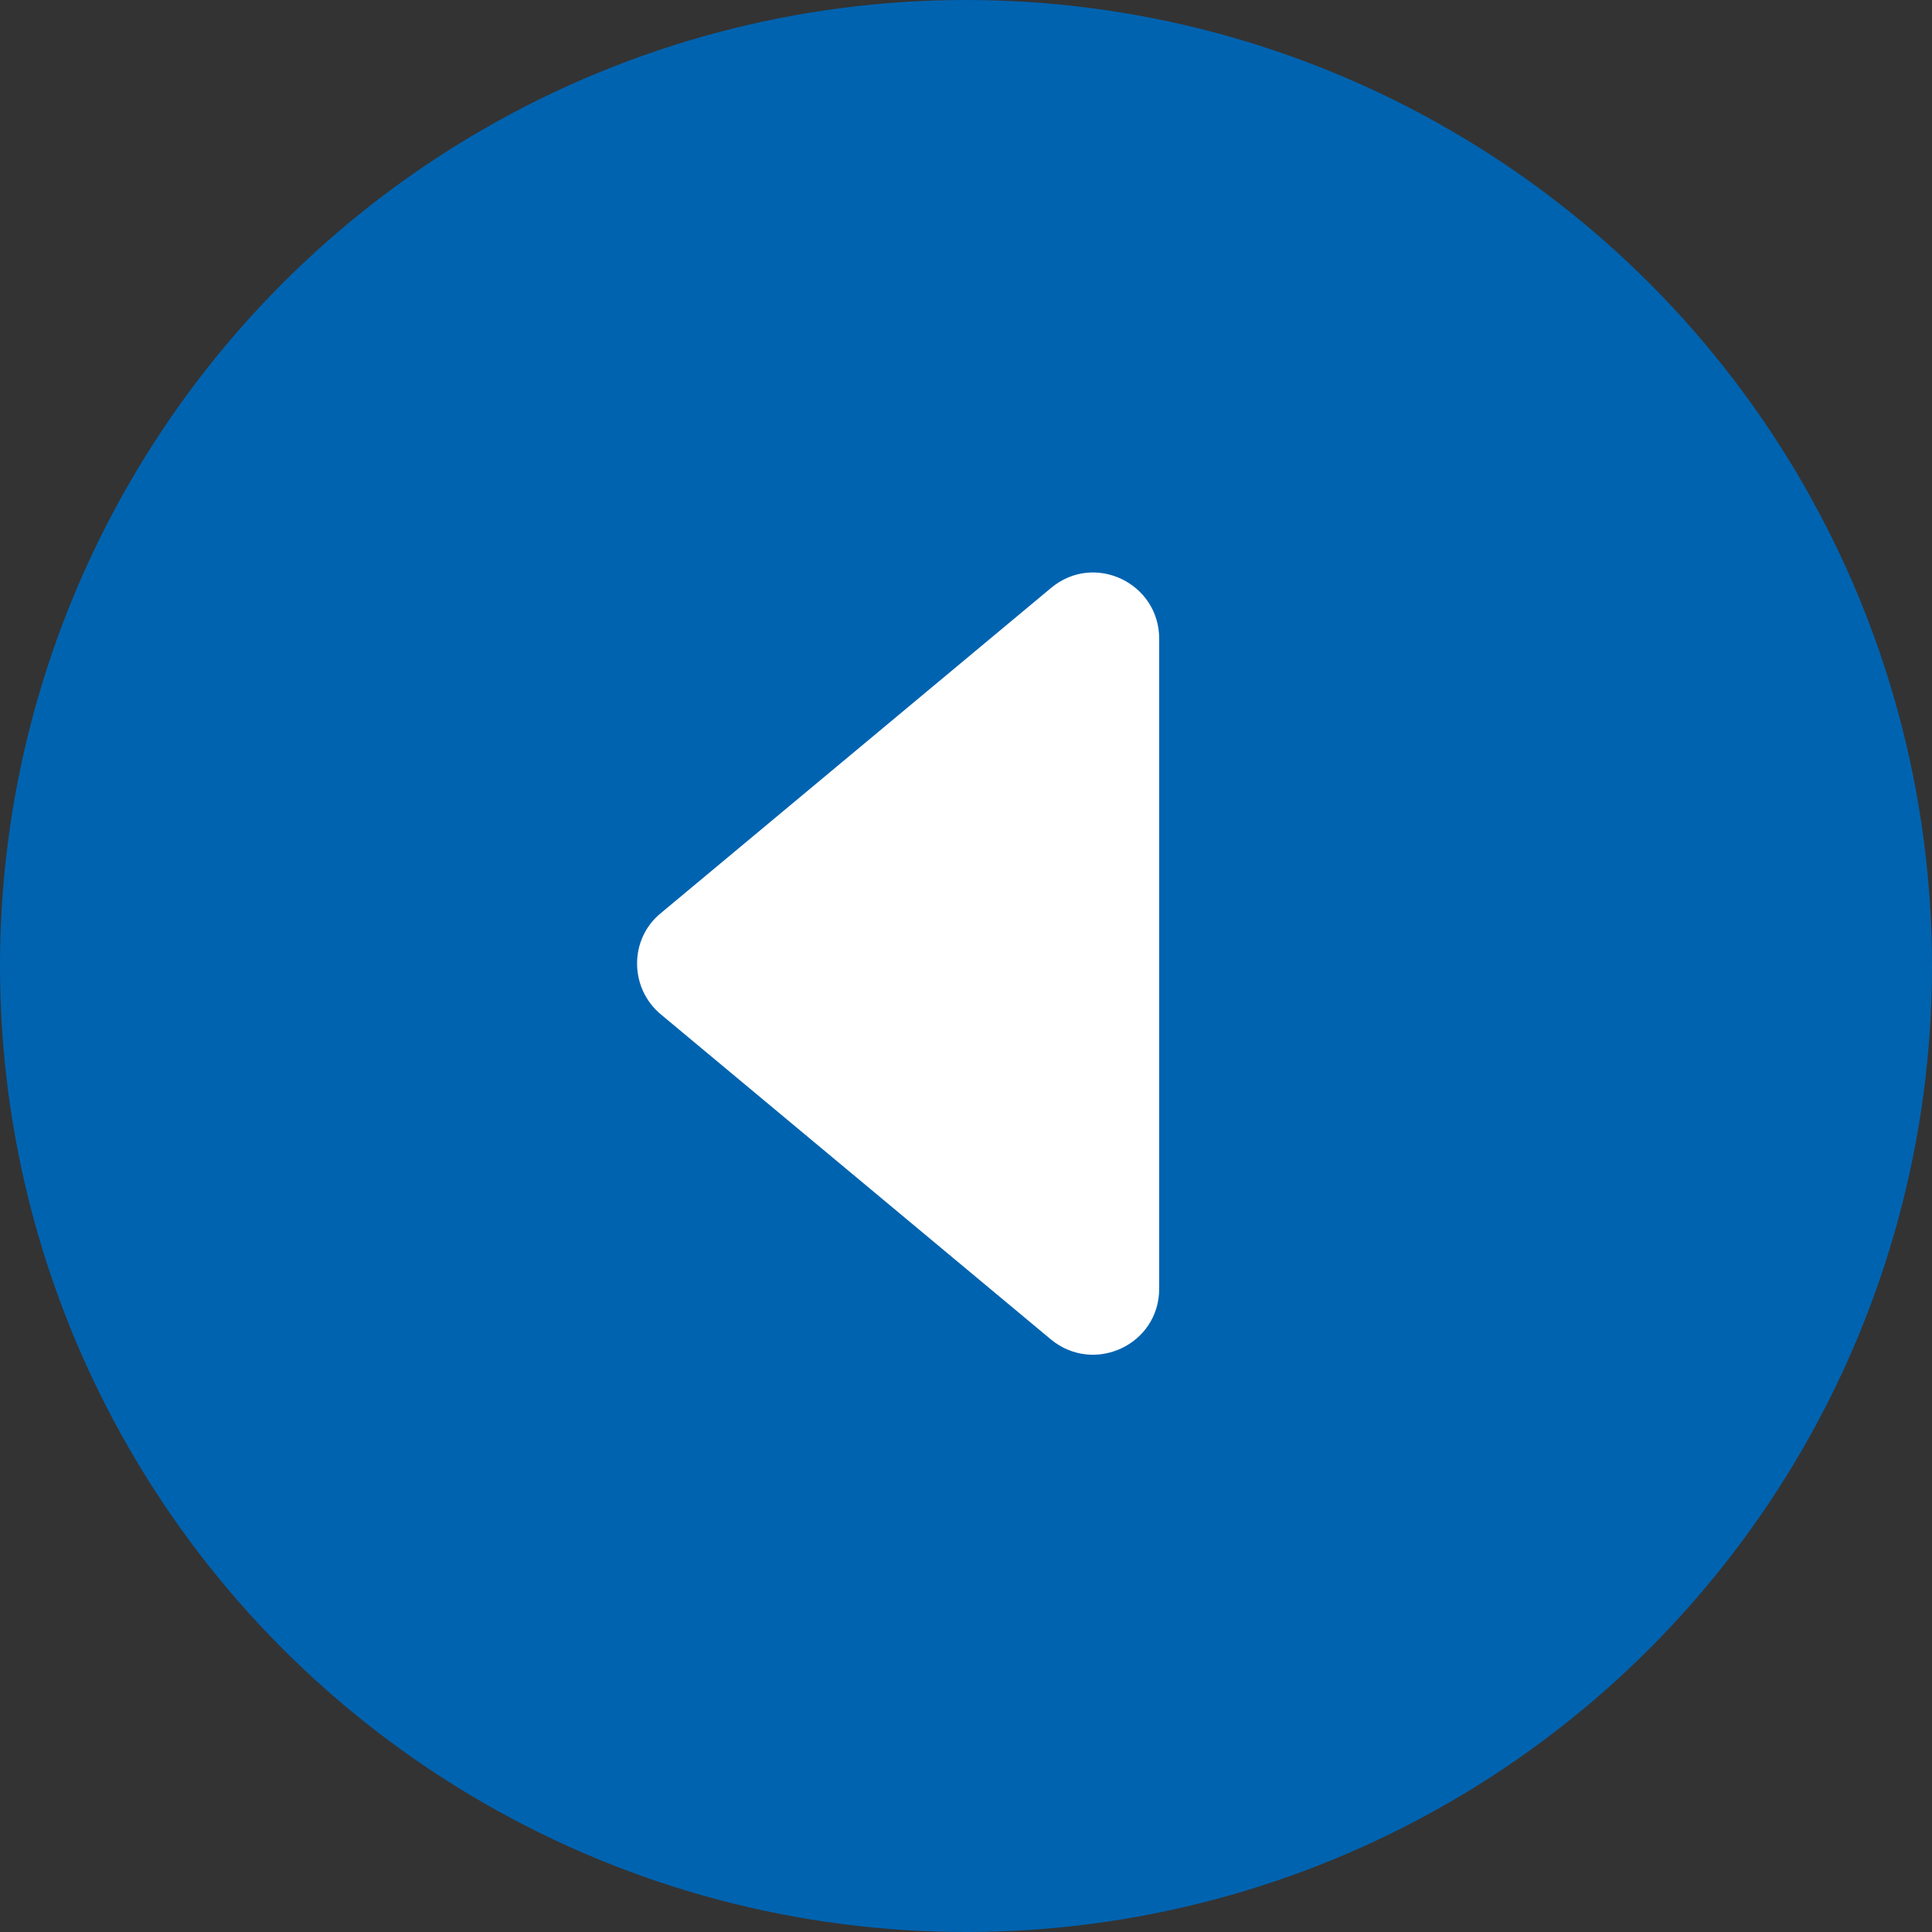
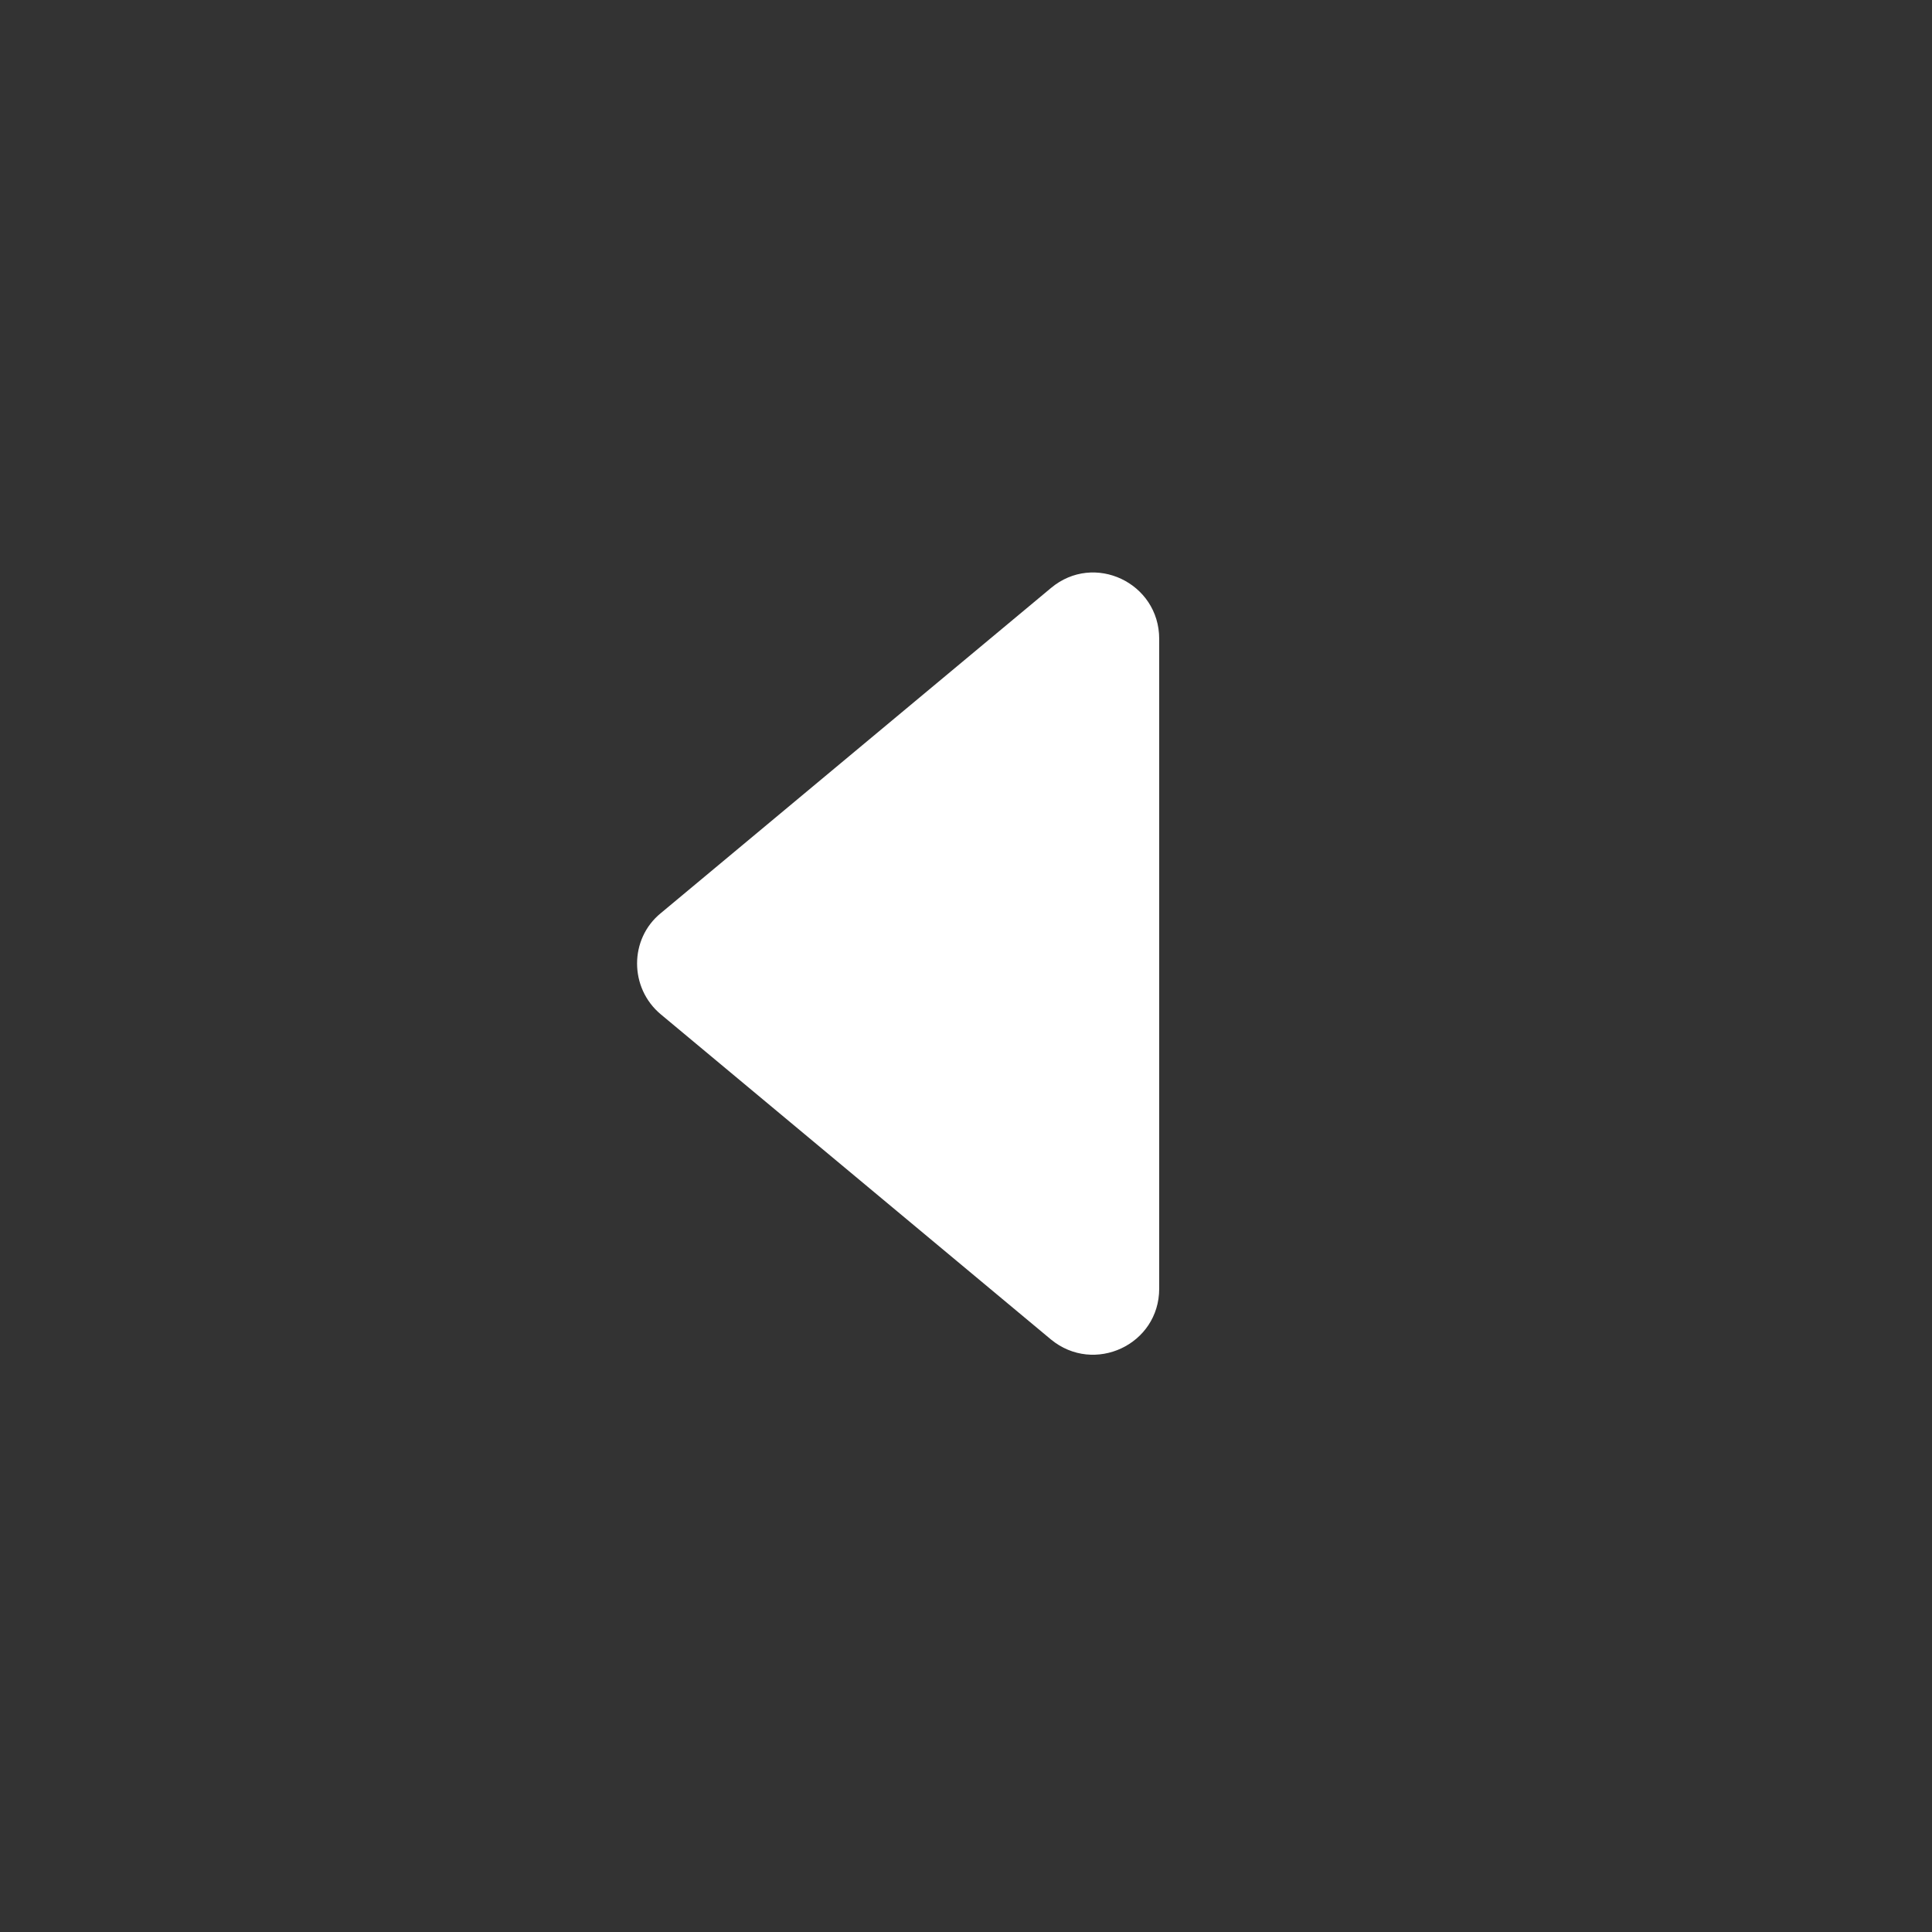
<svg xmlns="http://www.w3.org/2000/svg" id="_レイヤー_2" width="30" height="30" viewBox="0 0 30 30">
  <rect x="0" y="0" width="30" height="30" fill="#333333" stroke="none" />
  <defs>
    <style>.cls-1{fill:#0063b0;}.cls-2{fill:#fff;}</style>
  </defs>
  <g id="Logo">
    <g>
-       <circle class="cls-1" cx="15" cy="15" r="15" />
      <path class="cls-2" d="M16.32,20.8l-6.06-5.05c-.49-.41-.49-1.17,0-1.57l6.06-5.05c.67-.56,1.68-.08,1.68,.79v10.09c0,.87-1.01,1.34-1.68,.79Z" />
    </g>
  </g>
</svg>